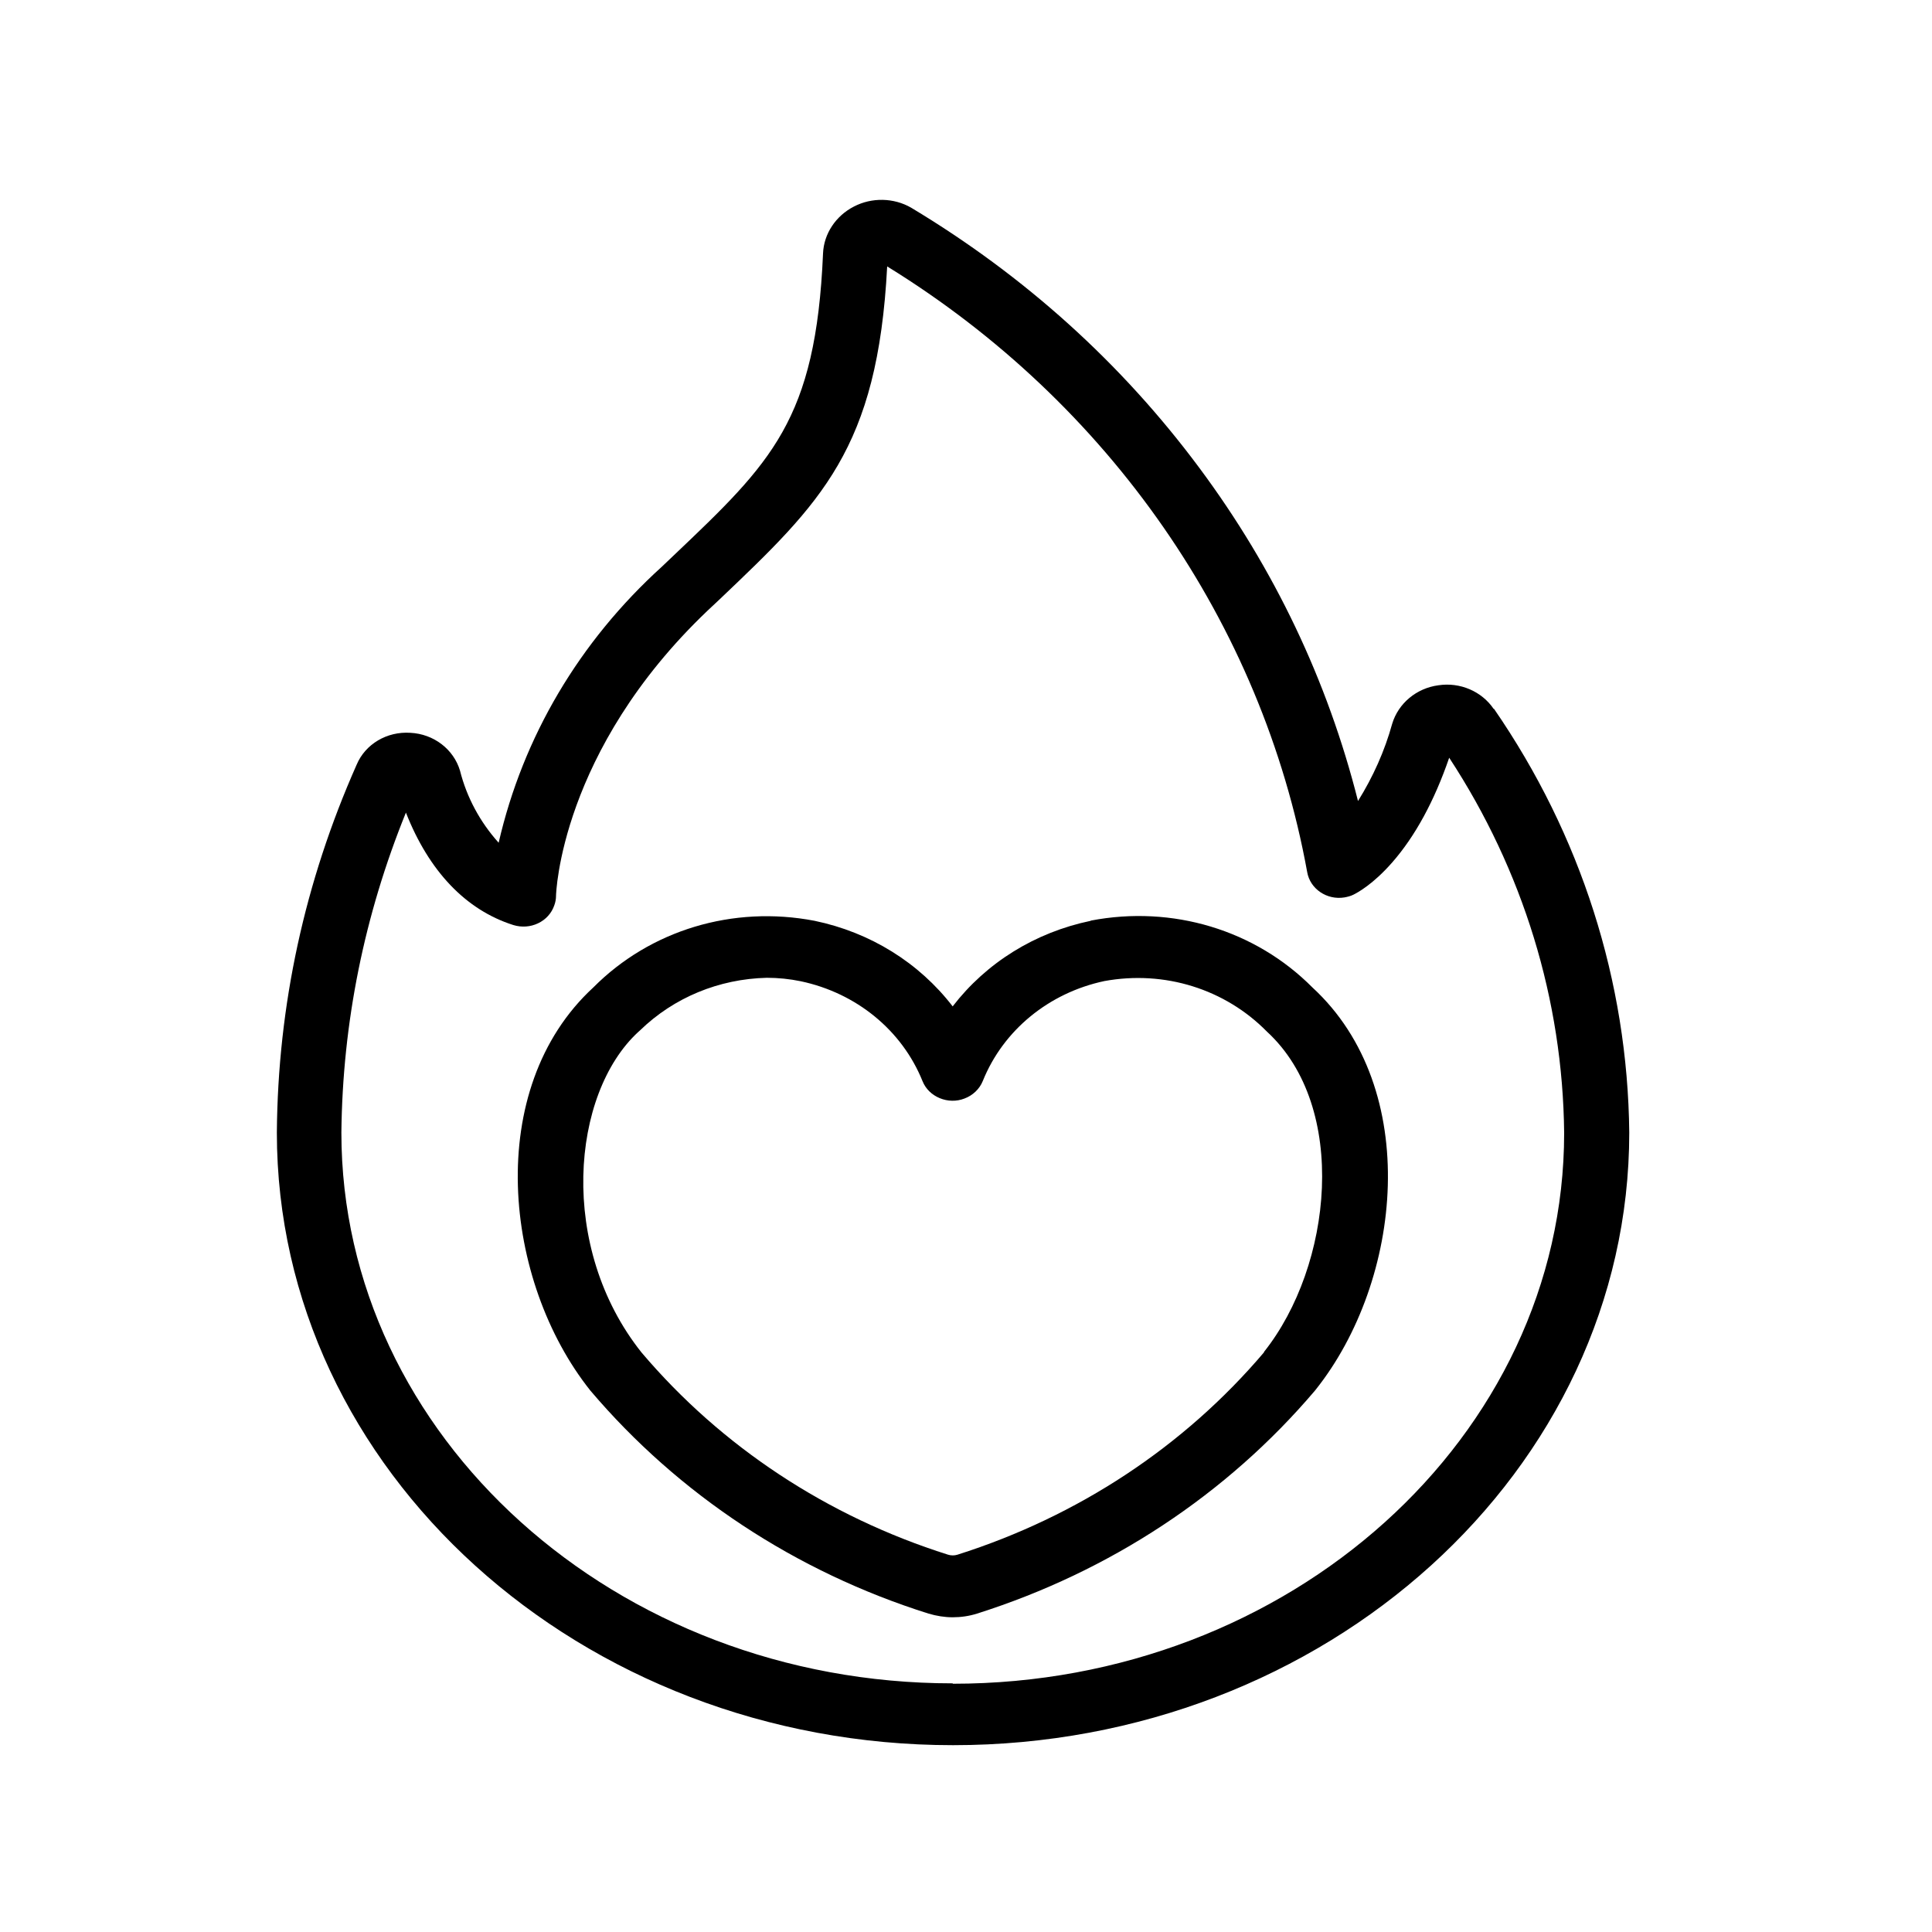
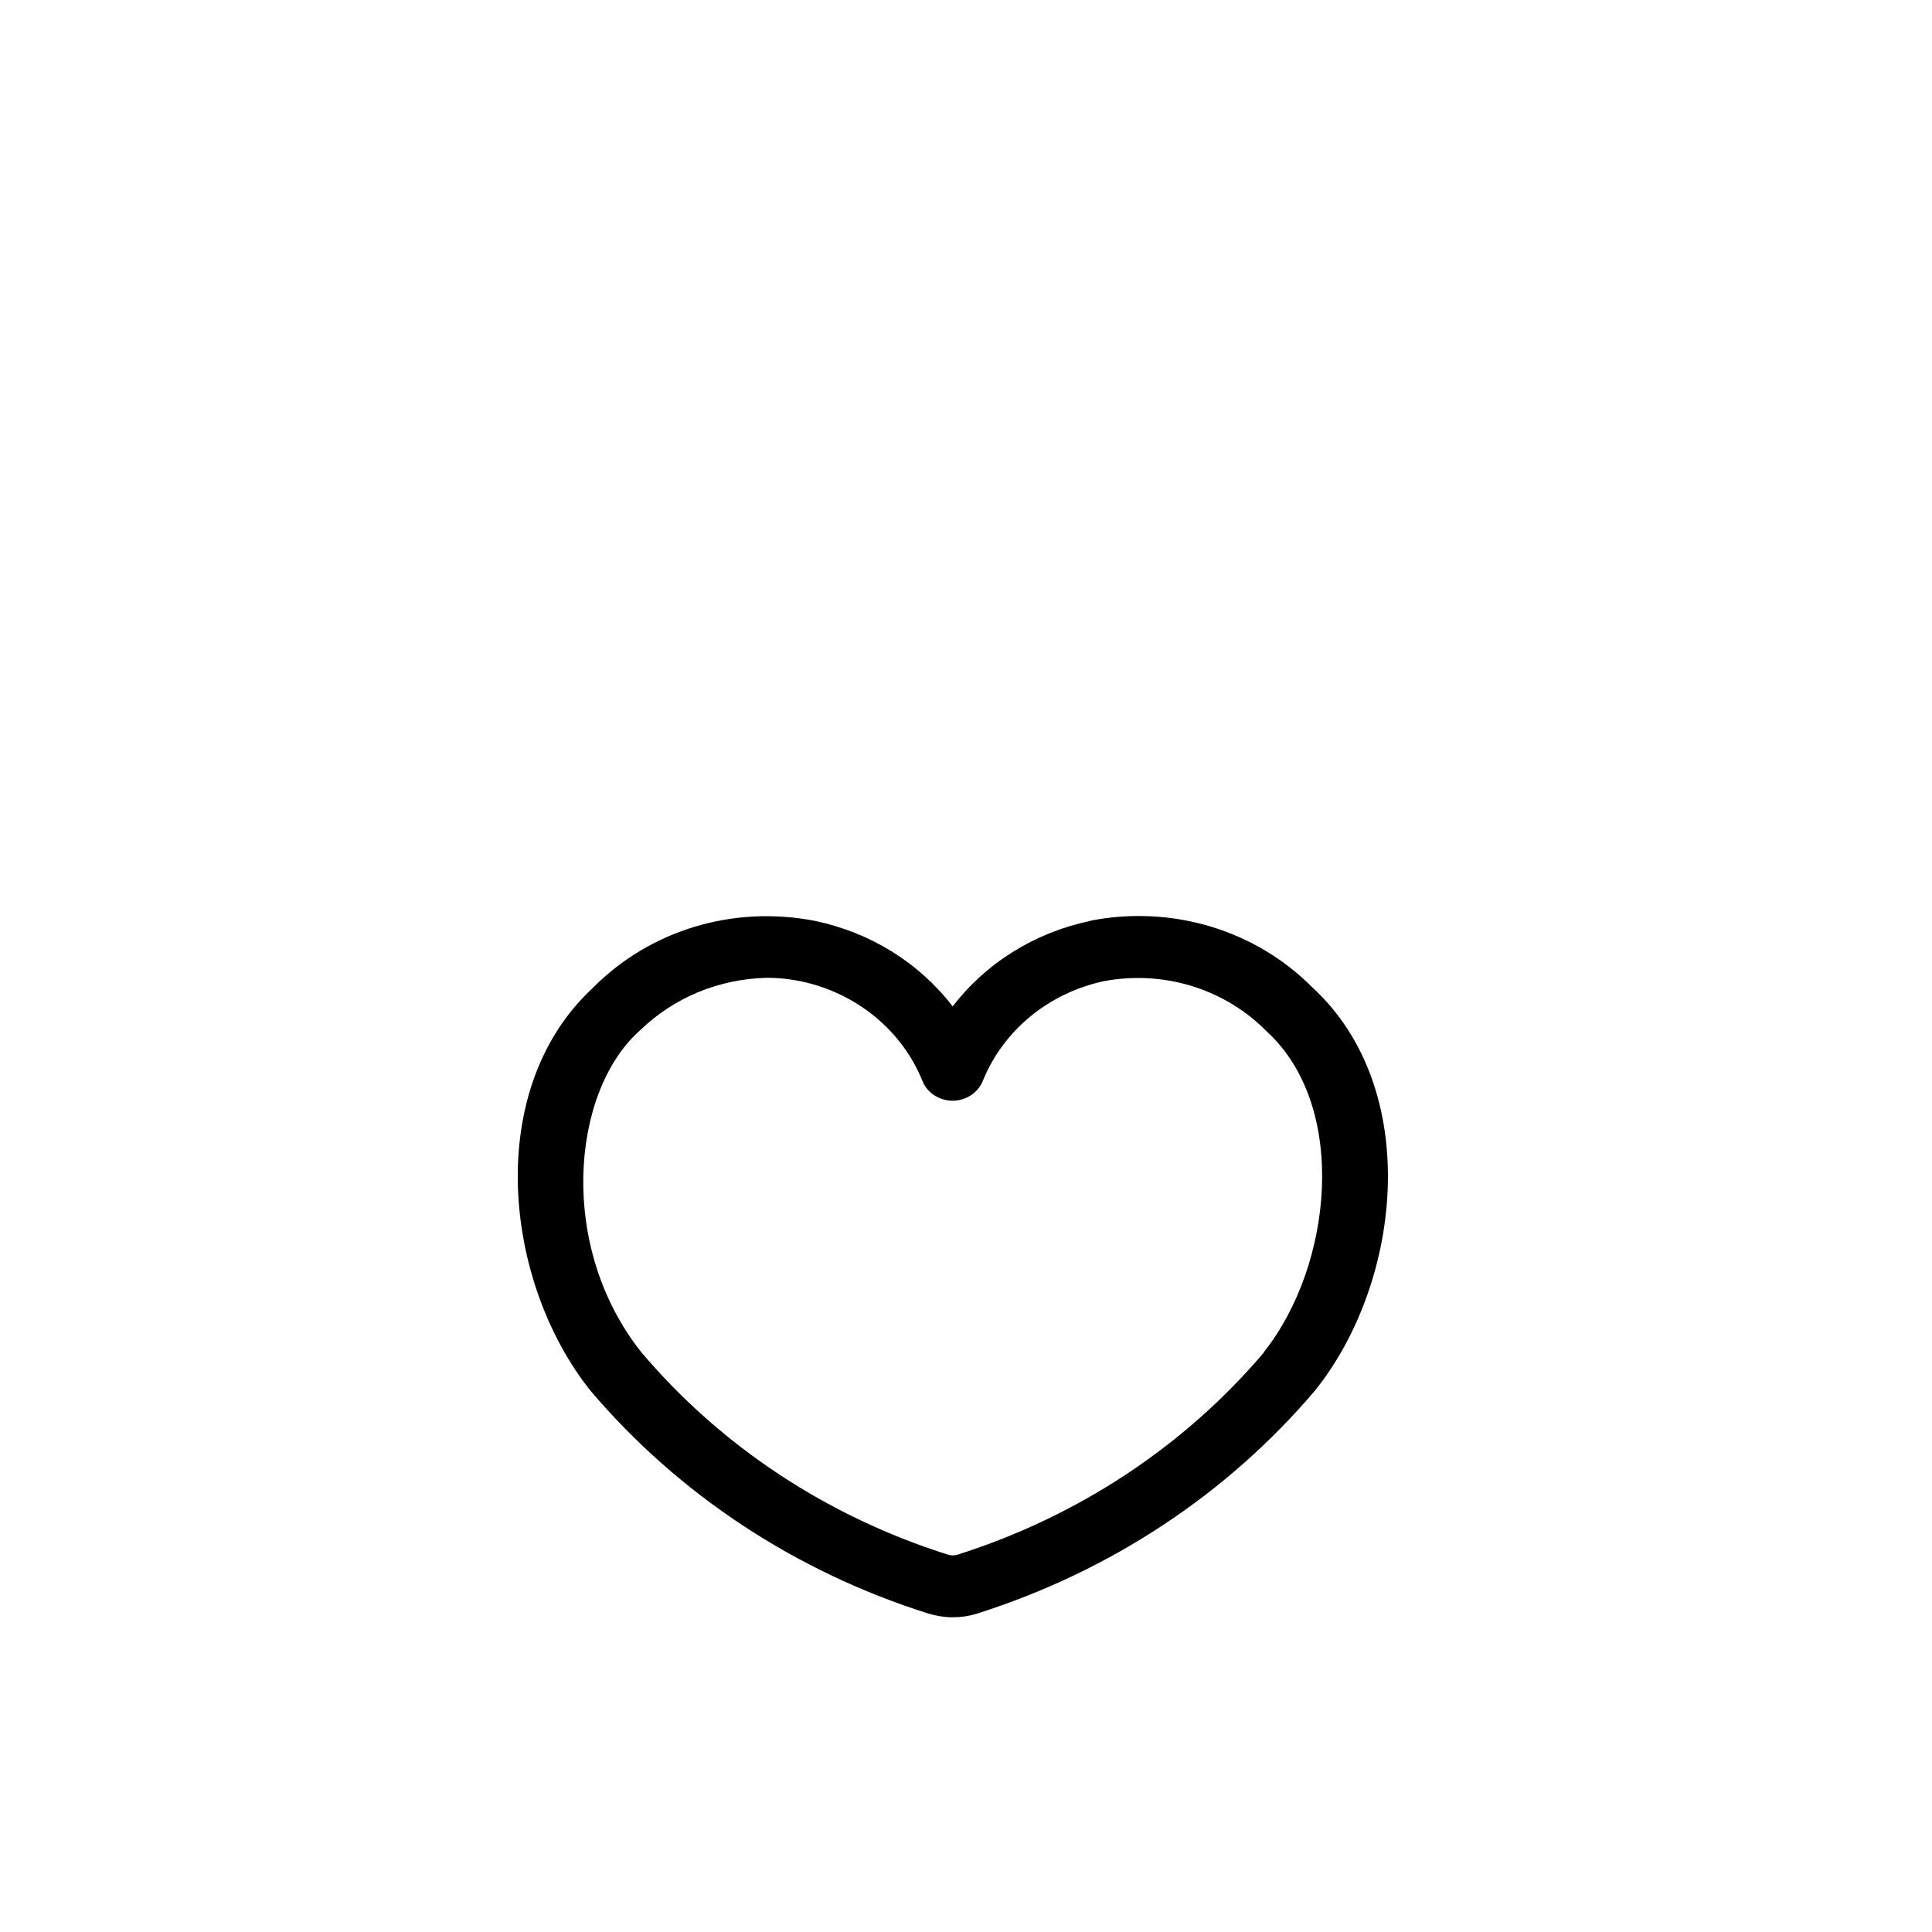
<svg xmlns="http://www.w3.org/2000/svg" id="Layer_3" viewBox="0 0 100 100">
-   <path d="M77.31,36.69c-.62-.91-1.74-1.39-2.86-1.22-1.13,.15-2.07,.93-2.39,1.99-.39,1.41-.99,2.75-1.77,4-1.57-6.22-4.33-12.02-8.21-17.24-4.02-5.41-9.04-9.94-14.92-13.47-.9-.52-2.04-.54-2.96-.06-.94,.48-1.56,1.41-1.6,2.43-.37,8.63-2.67,10.82-7.72,15.62l-.62,.59c-4.28,3.88-7.19,8.81-8.45,14.29-.96-1.07-1.65-2.34-2-3.73-.33-1.11-1.36-1.9-2.57-1.96-1.21-.08-2.33,.58-2.78,1.65-2.69,6.06-4.08,12.46-4.13,19.04,0,17.49,15.7,31.71,35,31.71s35-14.23,35-31.71c-.08-7.82-2.5-15.4-7-21.93Zm-28,50.44c-17.45,0-31.64-12.79-31.64-28.51,.06-5.7,1.19-11.26,3.34-16.56,1.19,3.03,3.1,5.04,5.56,5.82h0c.43,.13,.88,.1,1.28-.09,.4-.19,.7-.52,.84-.93,.06-.16,.09-.33,.09-.5,0-.07,.21-7.48,7.84-14.75l.64-.6c5.24-4.99,8.17-7.77,8.66-17.22,11.49,7.08,19.4,18.48,21.74,31.35,.15,.87,1.02,1.46,1.93,1.31,.16-.03,.32-.07,.46-.14,.22-.11,1.02-.54,2.01-1.67,1.19-1.36,2.18-3.18,2.95-5.42,3.82,5.83,5.88,12.53,5.95,19.42,0,15.72-14.2,28.51-31.64,28.51Z" />
  <path d="M56.46,47.66c-2.89,.6-5.41,2.17-7.15,4.43-1.74-2.26-4.26-3.83-7.15-4.43-4.22-.81-8.5,.48-11.45,3.45-5.7,5.25-4.66,15.21-.15,20.87,4.56,5.37,10.61,9.37,17.5,11.54h0c.41,.12,.83,.19,1.25,.19s.85-.06,1.26-.19c6.88-2.18,12.93-6.17,17.49-11.54,.01-.02,.03-.03,.04-.05,4.49-5.64,5.52-15.58-.17-20.82-2.96-2.98-7.25-4.27-11.47-3.46Zm8.97,22.33c-4.14,4.88-9.63,8.5-15.87,10.48-.16,.05-.33,.05-.49,0-6.24-1.97-11.73-5.59-15.86-10.46-4.34-5.44-3.65-13.4-.17-16.6l.09-.08h0c1.75-1.7,4.08-2.66,6.56-2.72,.59,0,1.18,.06,1.76,.18,2.88,.61,5.24,2.54,6.3,5.17,.16,.4,.48,.71,.89,.88,.41,.17,.87,.18,1.28,.02,.43-.16,.78-.49,.95-.91,1.06-2.63,3.42-4.56,6.29-5.17,3.11-.57,6.25,.41,8.42,2.62,4.24,3.9,3.39,12.12-.16,16.58Z" />
</svg>